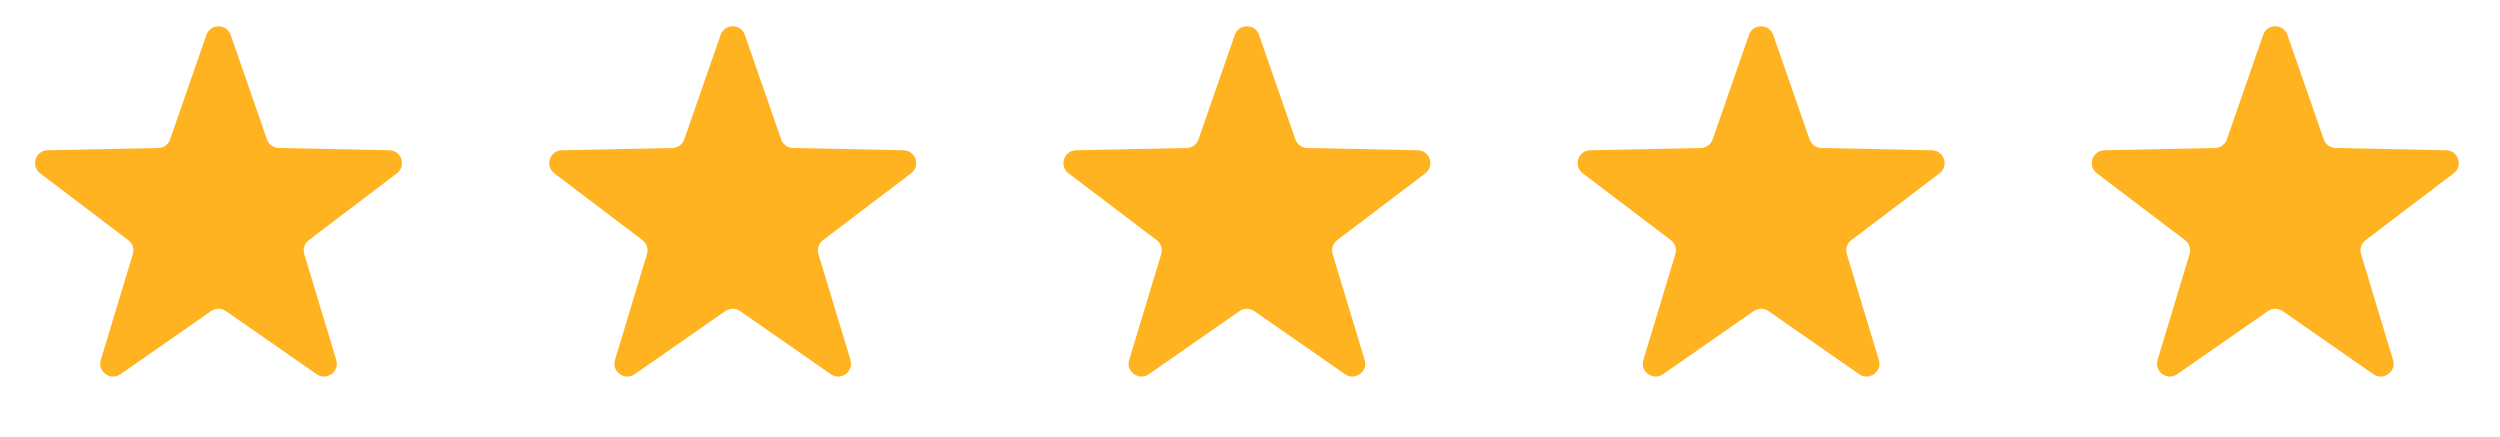
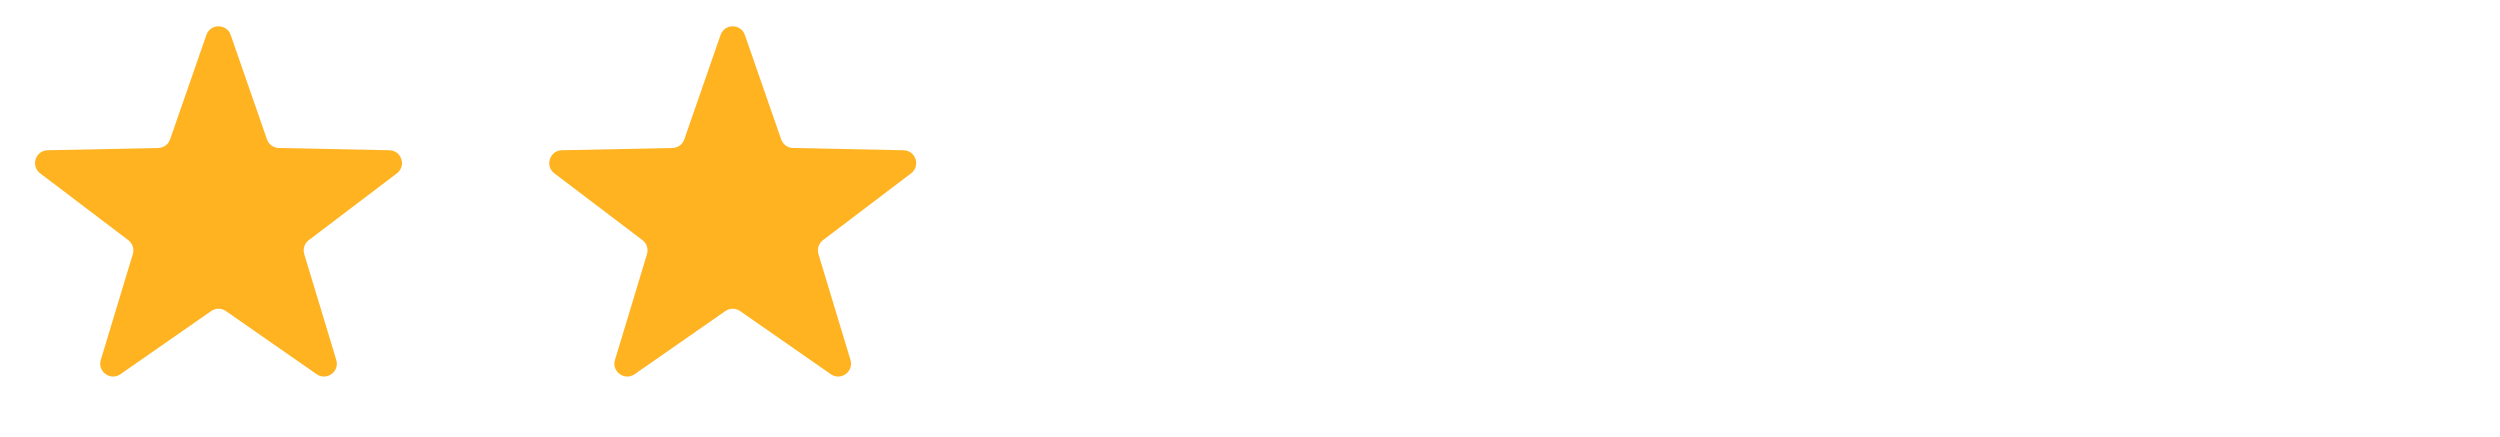
<svg xmlns="http://www.w3.org/2000/svg" width="143" height="25" viewBox="0 0 143 25" fill="none">
  <path d="M11.806 1.998C12.034 1.34 12.966 1.34 13.195 1.998L15.271 7.972C15.372 8.262 15.643 8.459 15.95 8.465L22.273 8.594C22.97 8.608 23.258 9.494 22.703 9.915L17.663 13.736C17.418 13.922 17.314 14.24 17.403 14.535L19.235 20.588C19.437 21.255 18.683 21.803 18.111 21.404L12.92 17.792C12.668 17.617 12.332 17.617 12.08 17.792L6.889 21.404C6.317 21.803 5.563 21.255 5.765 20.588L7.597 14.535C7.686 14.24 7.582 13.922 7.337 13.736L2.298 9.915C1.742 9.494 2.03 8.608 2.727 8.594L9.05 8.465C9.357 8.459 9.628 8.262 9.729 7.972L11.806 1.998Z" fill="#FFB321" />
  <path d="M41.217 1.998C41.446 1.34 42.377 1.34 42.606 1.998L44.683 7.972C44.784 8.262 45.055 8.459 45.362 8.465L51.685 8.594C52.382 8.608 52.67 9.494 52.114 9.915L47.075 13.736C46.83 13.922 46.726 14.24 46.815 14.535L48.647 20.588C48.848 21.255 48.095 21.803 47.523 21.404L42.332 17.792C42.079 17.617 41.744 17.617 41.492 17.792L36.301 21.404C35.728 21.803 34.975 21.255 35.177 20.588L37.008 14.535C37.097 14.24 36.994 13.922 36.749 13.736L31.709 9.915C31.154 9.494 31.442 8.608 32.139 8.594L38.461 8.465C38.769 8.459 39.04 8.262 39.141 7.972L41.217 1.998Z" fill="#FFB321" />
-   <path d="M70.629 1.998C70.858 1.34 71.789 1.34 72.018 1.998L74.094 7.972C74.196 8.262 74.467 8.459 74.774 8.465L81.097 8.594C81.794 8.608 82.082 9.494 81.526 9.915L76.487 13.736C76.242 13.922 76.138 14.24 76.227 14.535L78.058 20.588C78.26 21.255 77.507 21.803 76.935 21.404L71.744 17.792C71.491 17.617 71.156 17.617 70.904 17.792L65.713 21.404C65.14 21.803 64.387 21.255 64.589 20.588L66.42 14.535C66.509 14.24 66.406 13.922 66.161 13.736L61.121 9.915C60.566 9.494 60.853 8.608 61.55 8.594L67.873 8.465C68.181 8.459 68.452 8.262 68.553 7.972L70.629 1.998Z" fill="#FFB321" />
-   <path d="M100.041 1.998C100.27 1.34 101.201 1.34 101.43 1.998L103.506 7.972C103.607 8.262 103.878 8.459 104.186 8.465L110.509 8.594C111.206 8.608 111.493 9.494 110.938 9.915L105.898 13.736C105.653 13.922 105.55 14.24 105.639 14.535L107.47 20.588C107.672 21.255 106.919 21.803 106.346 21.404L101.155 17.792C100.903 17.617 100.568 17.617 100.315 17.792L95.124 21.404C94.552 21.803 93.799 21.255 94.001 20.588L95.832 14.535C95.921 14.24 95.817 13.922 95.572 13.736L90.533 9.915C89.977 9.494 90.265 8.608 90.962 8.594L97.285 8.465C97.592 8.459 97.864 8.262 97.965 7.972L100.041 1.998Z" fill="#FFB321" />
-   <path d="M129.452 1.998C129.681 1.34 130.612 1.34 130.841 1.998L132.918 7.972C133.019 8.262 133.29 8.459 133.597 8.465L139.92 8.594C140.617 8.608 140.905 9.494 140.349 9.915L135.31 13.736C135.065 13.922 134.961 14.24 135.05 14.535L136.882 20.588C137.083 21.255 136.33 21.803 135.758 21.404L130.567 17.792C130.314 17.617 129.979 17.617 129.727 17.792L124.536 21.404C123.964 21.803 123.21 21.255 123.412 20.588L125.243 14.535C125.332 14.24 125.229 13.922 124.984 13.736L119.944 9.915C119.389 9.494 119.677 8.608 120.373 8.594L126.696 8.465C127.004 8.459 127.275 8.262 127.376 7.972L129.452 1.998Z" fill="#FFB321" />
</svg>